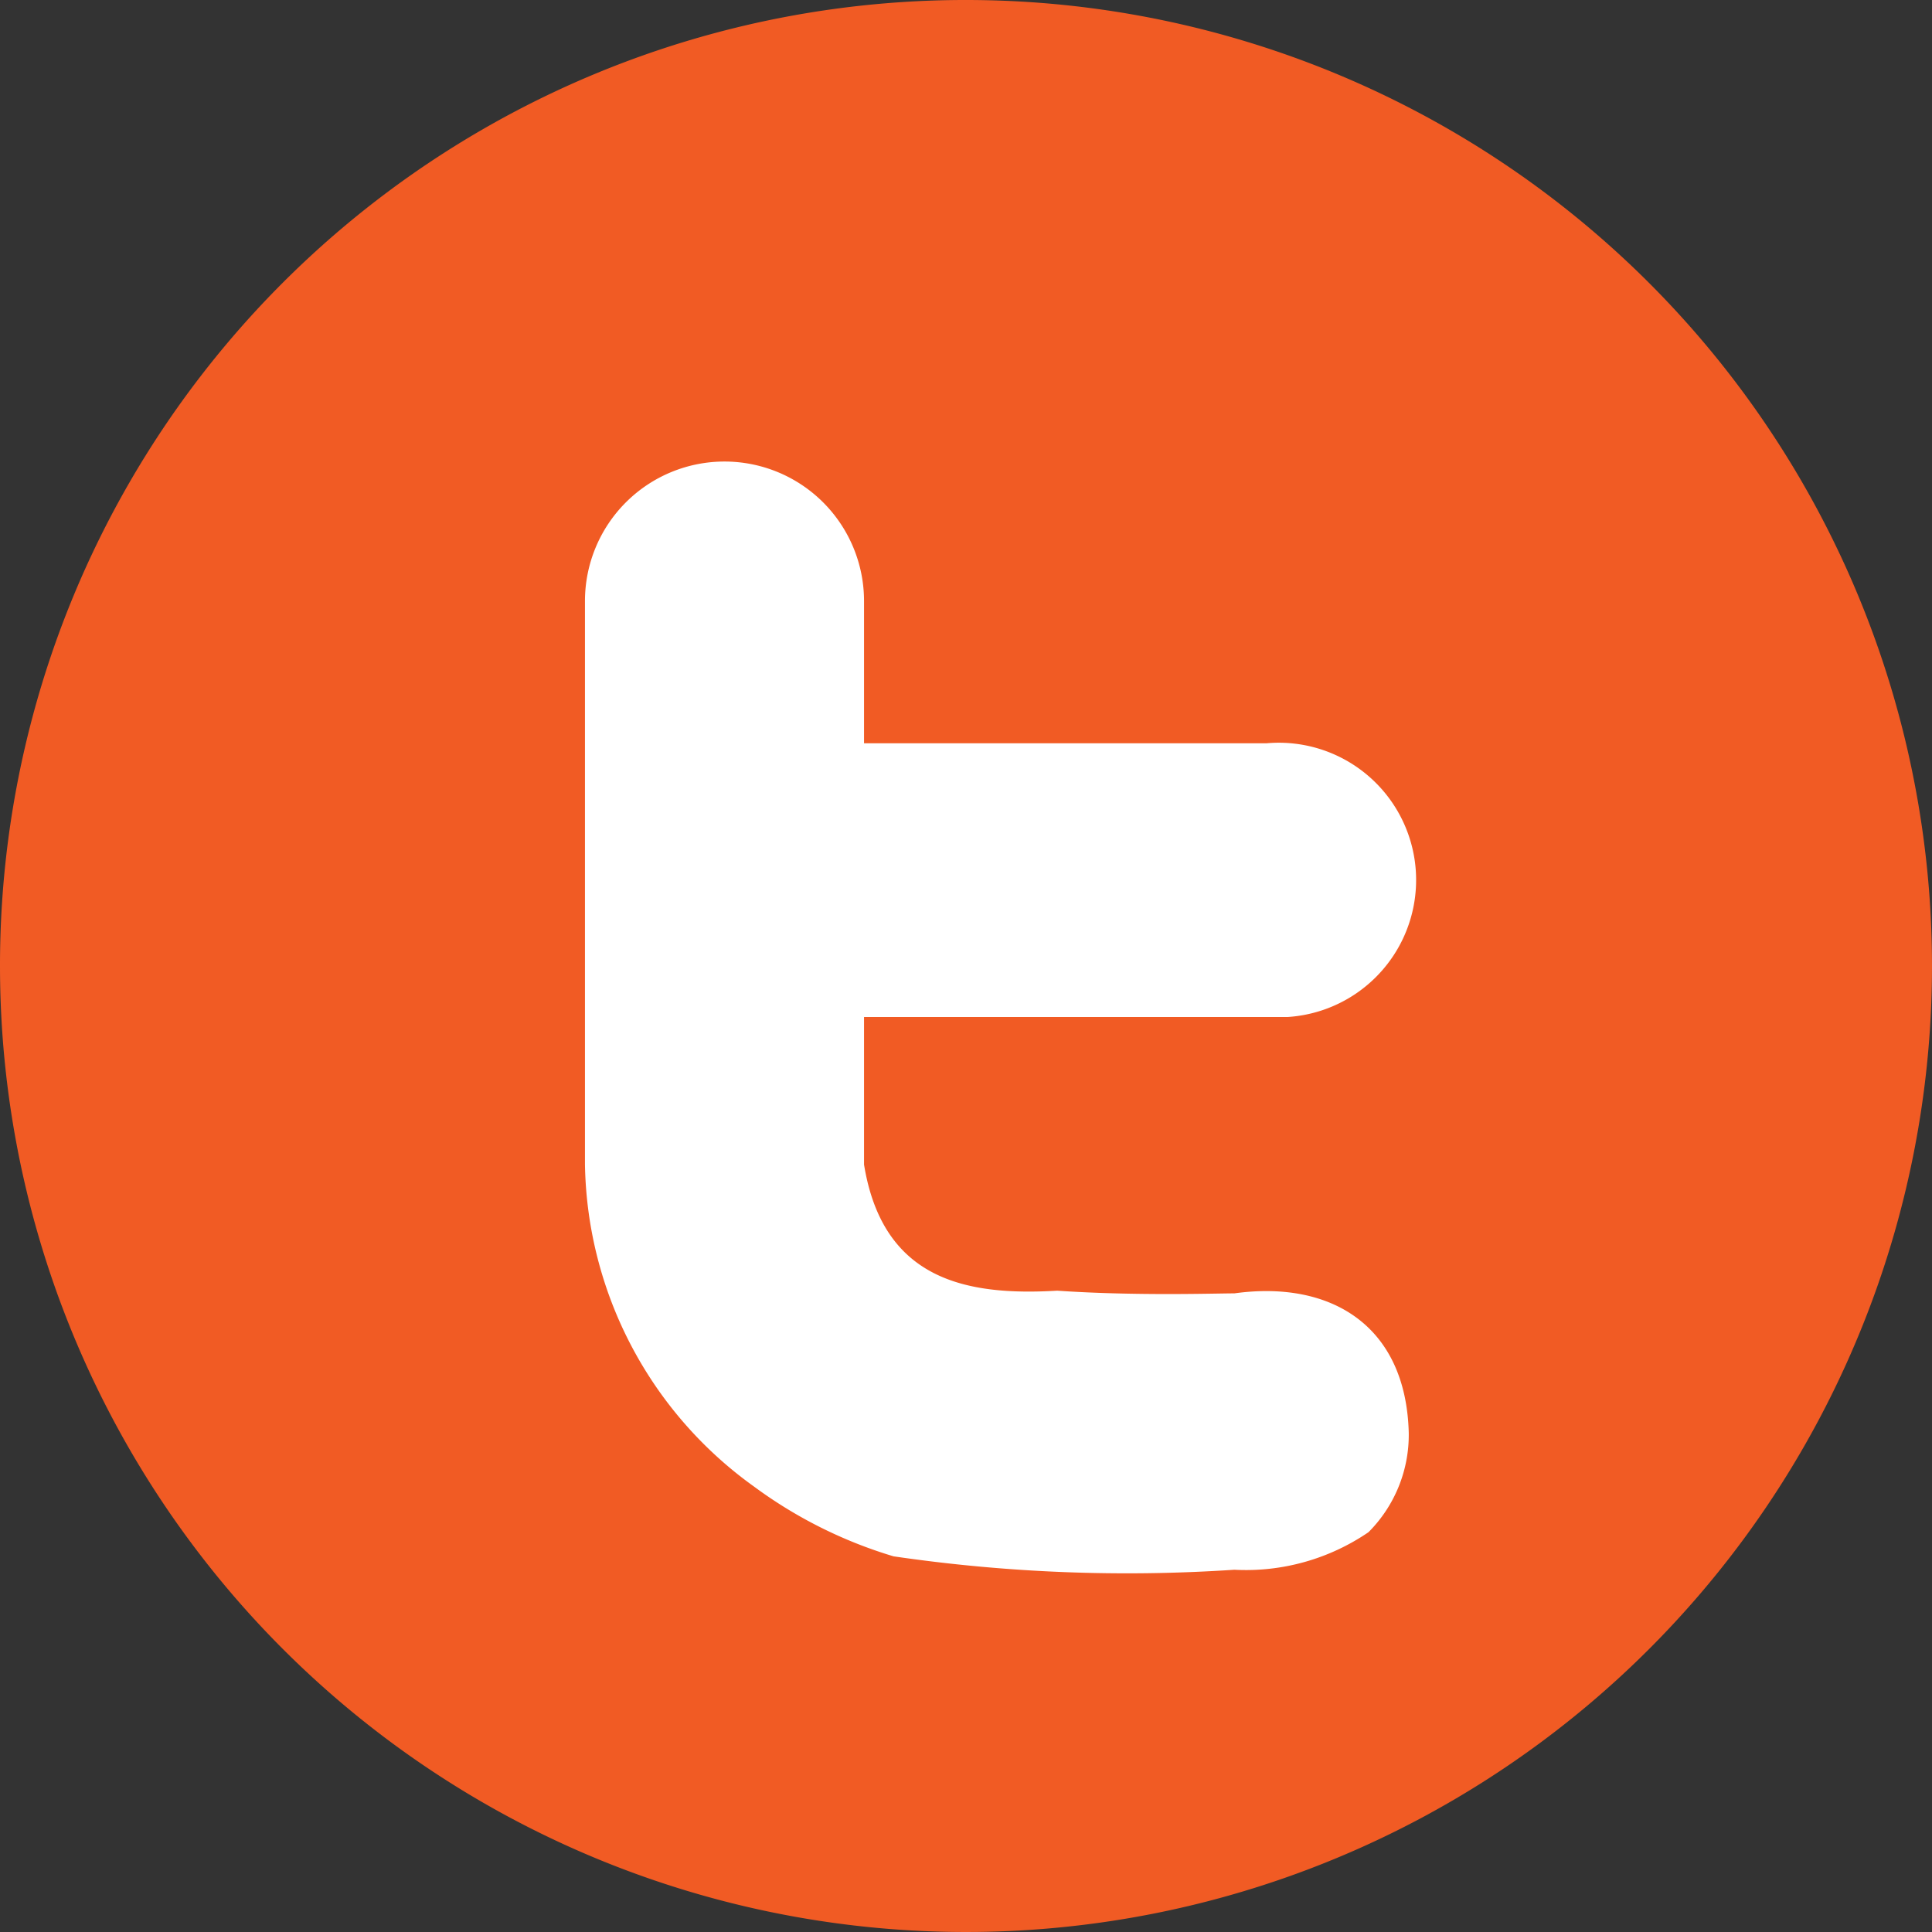
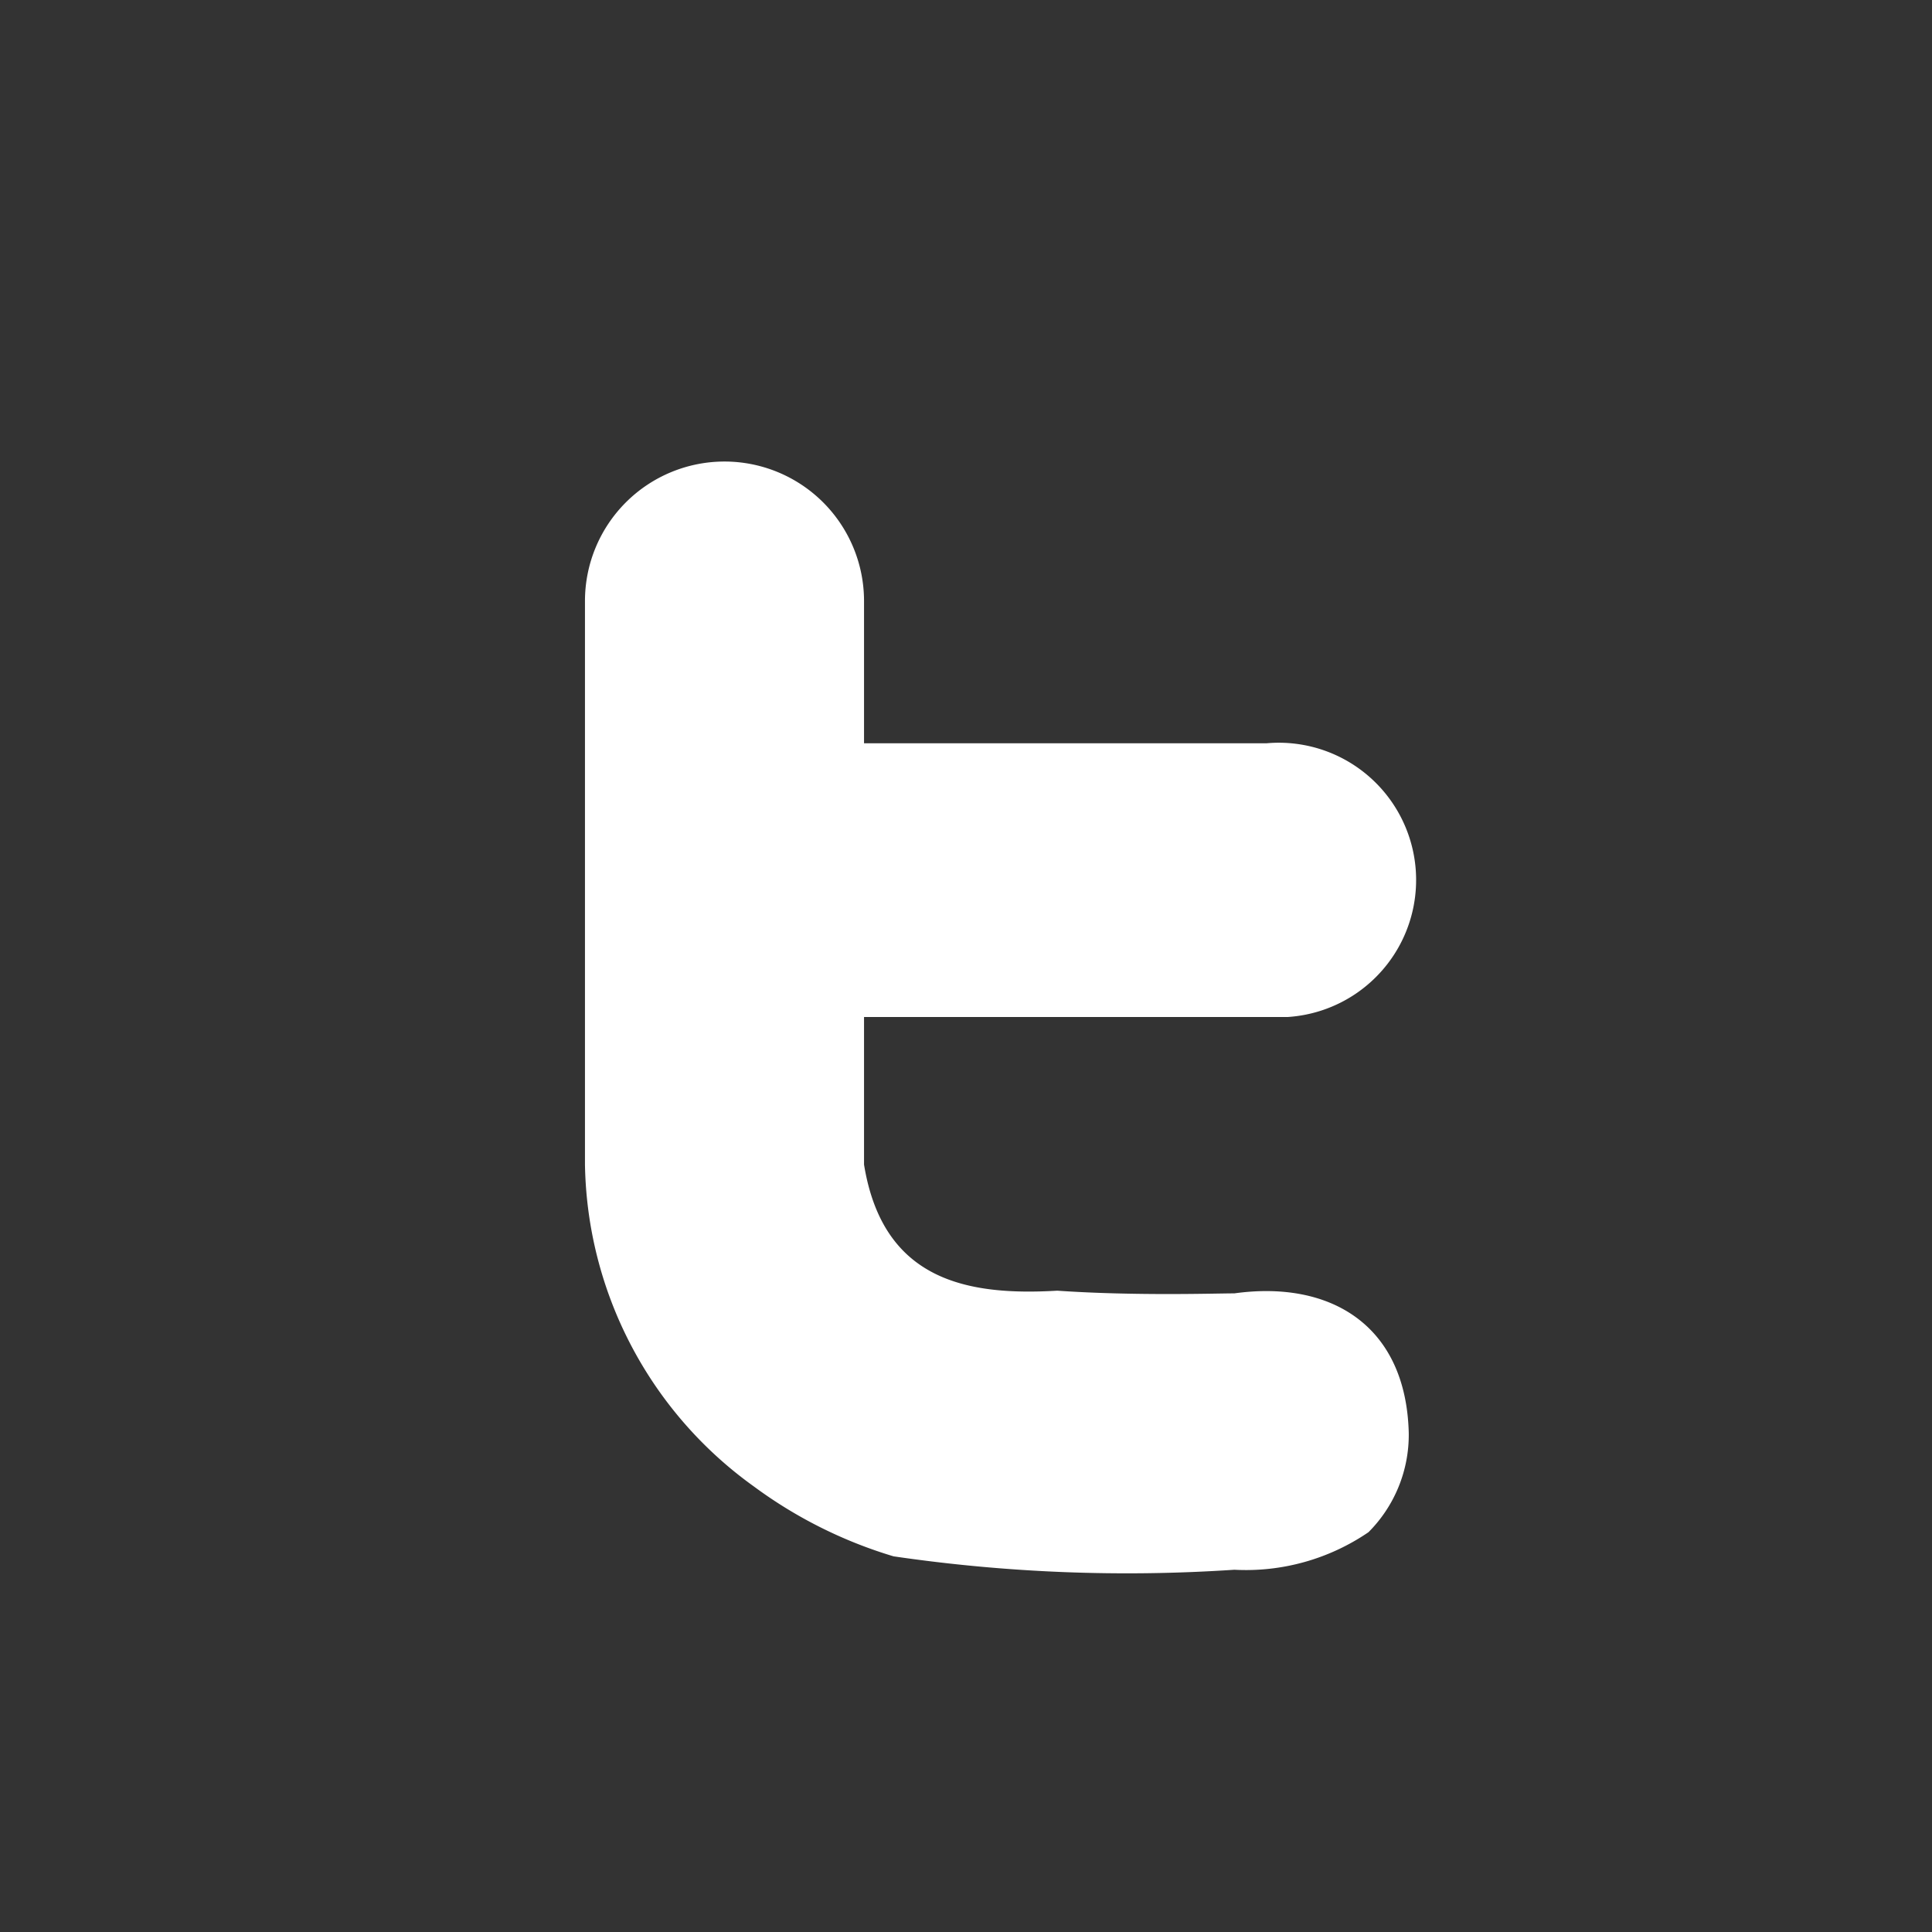
<svg xmlns="http://www.w3.org/2000/svg" id="_5-Twitter" data-name="5-Twitter" width="72" height="72" viewBox="0 0 72 72">
  <rect x="0" y="0" width="72" height="72" fill="#333333" stroke="none" />
  <g id="Layer_5">
-     <path id="Path_1051" d="M0,36A36,36,0,1,0,36,0,35.977,35.977,0,0,0,0,36Z" fill="#f15b24" fill-rule="evenodd" />
-   </g>
+     </g>
  <g id="Twitter">
    <path id="text2383_00000032646840935891281080000008920821603653186177_" d="M52.5,53.4A5.135,5.135,0,0,1,51,57.1a8.1,8.1,0,0,1-5,1.4A60.044,60.044,0,0,1,33.3,58a16.921,16.921,0,0,1-5.2-2.6,15.064,15.064,0,0,1-6.3-12v-21a5.2,5.2,0,0,1,10.4,0v5.3h15A5.116,5.116,0,1,1,48,37.9H32.2v5.5c.7,4.3,3.8,4.9,7.2,4.7,2.9.2,5.9.1,6.6.1,3.6-.5,6.4,1.2,6.5,5.2Z" fill="#fff" />
  </g>
</svg>